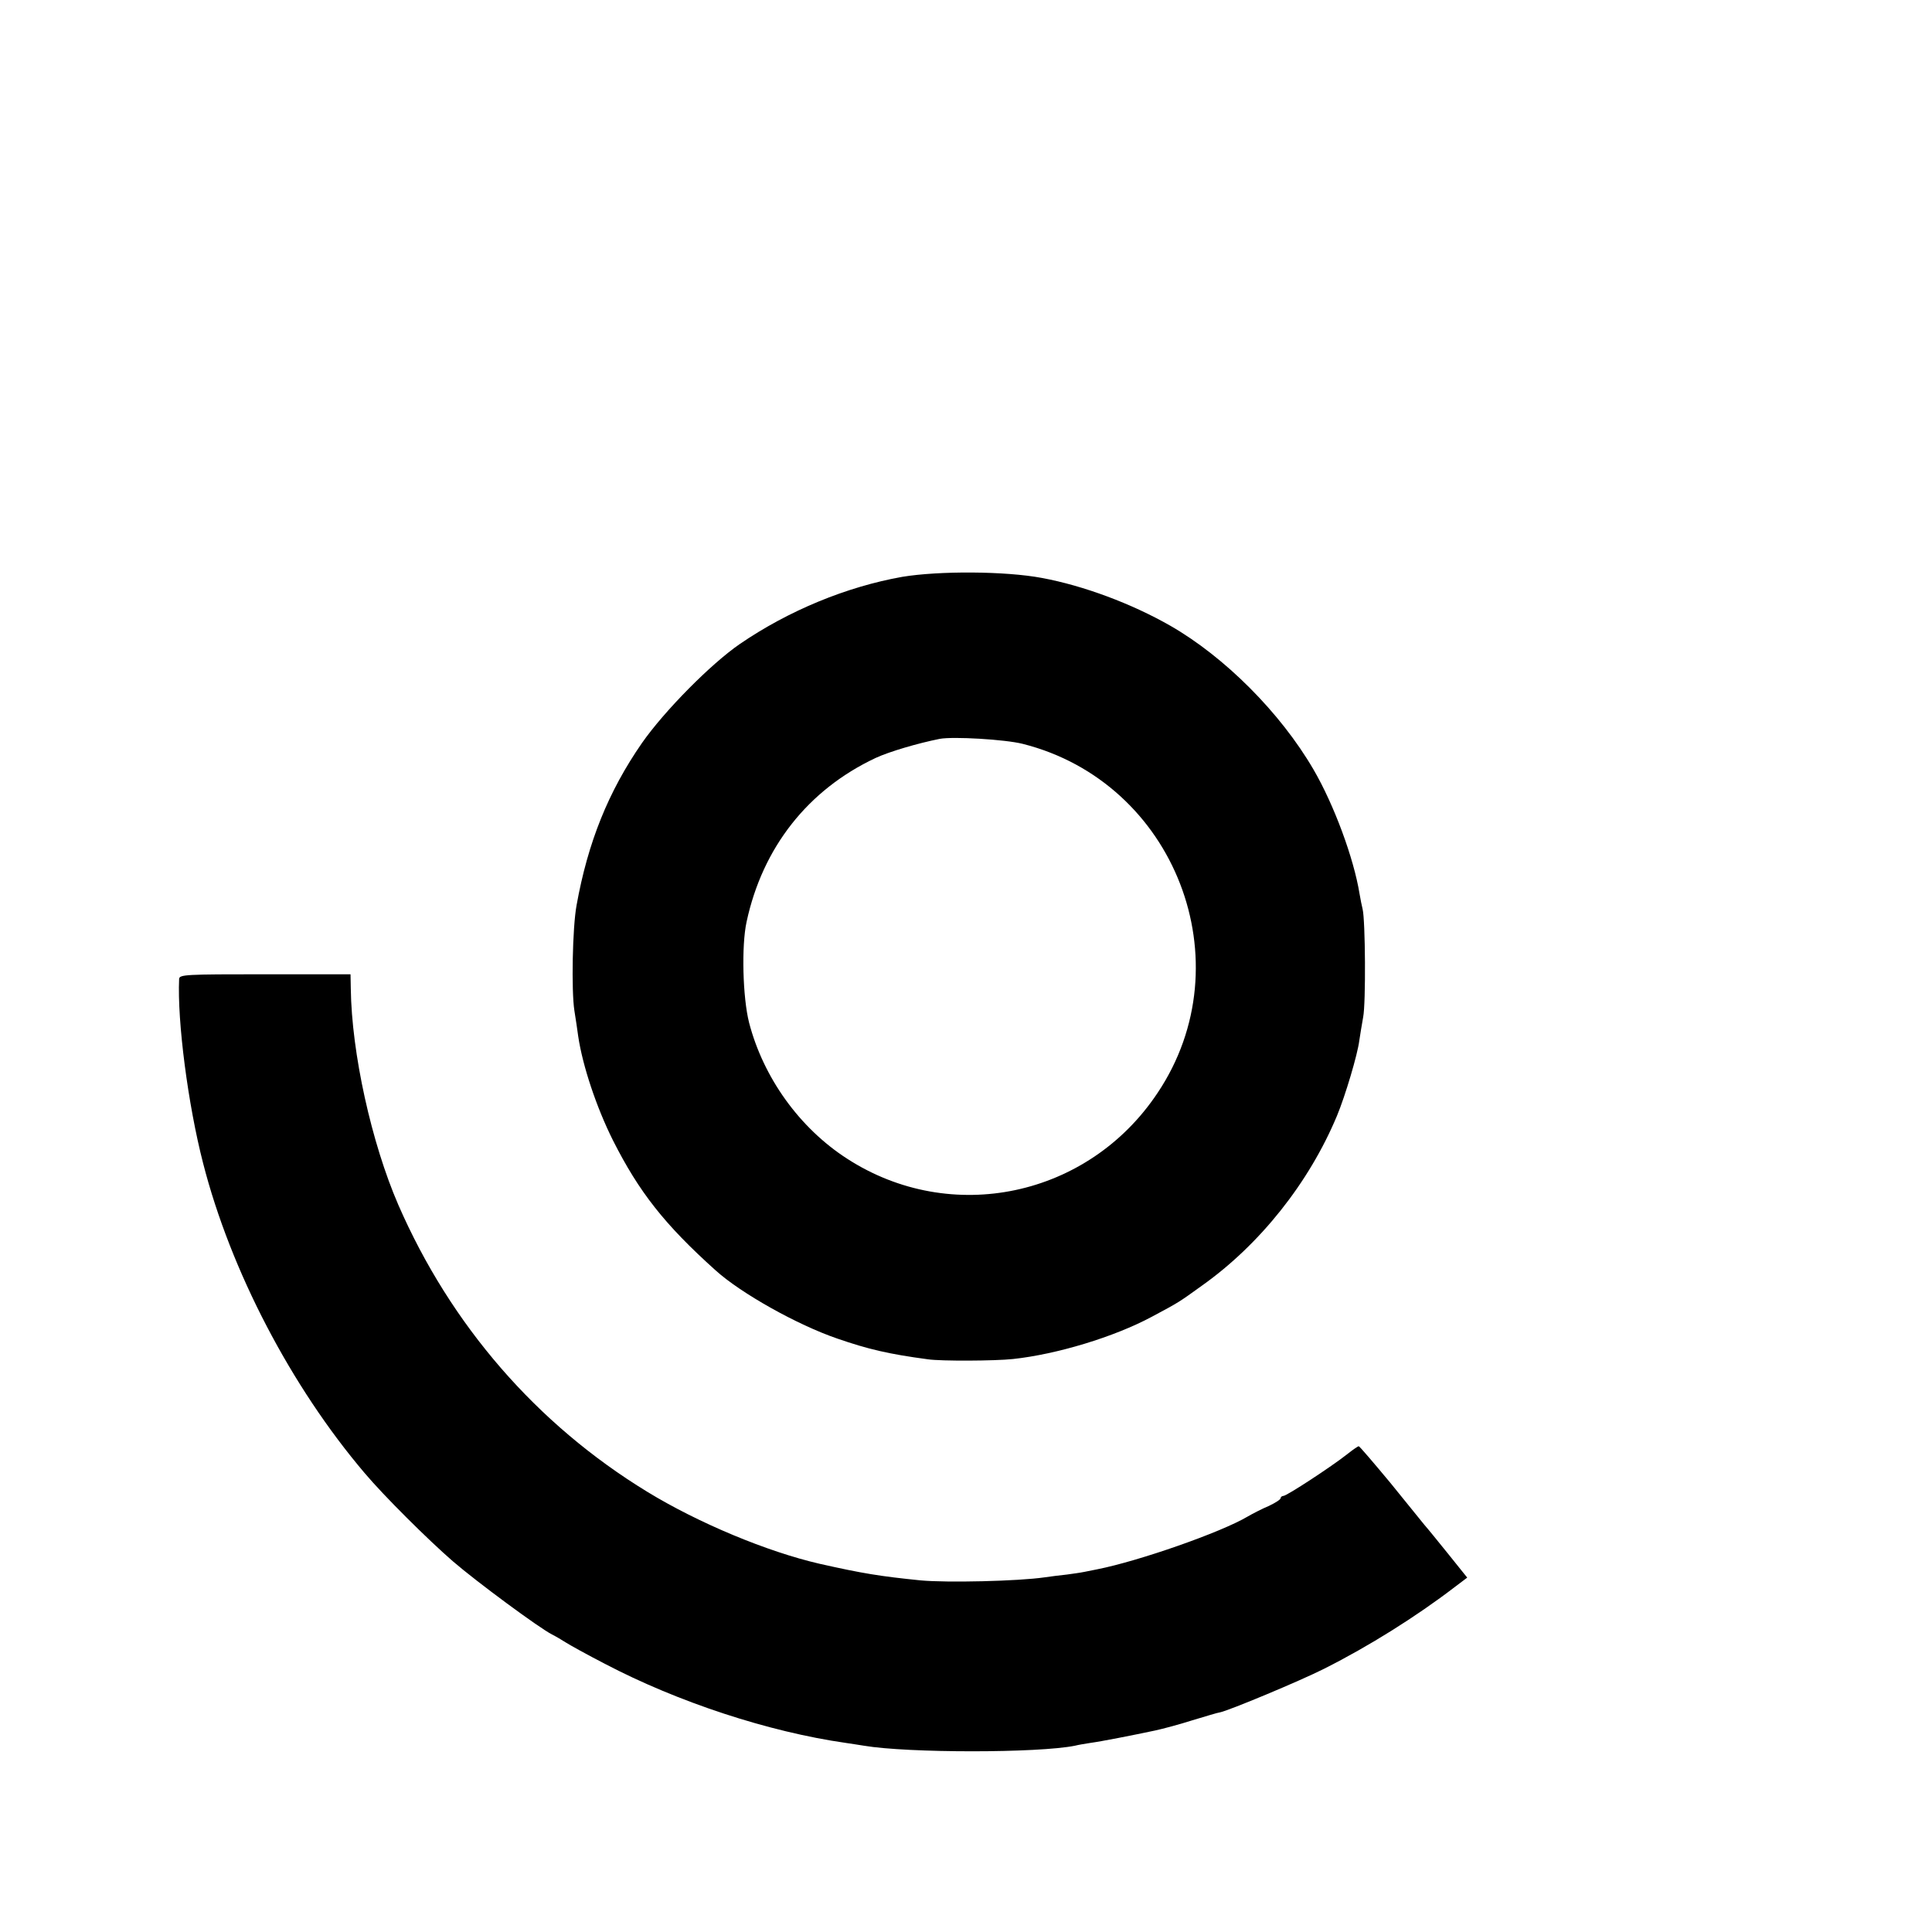
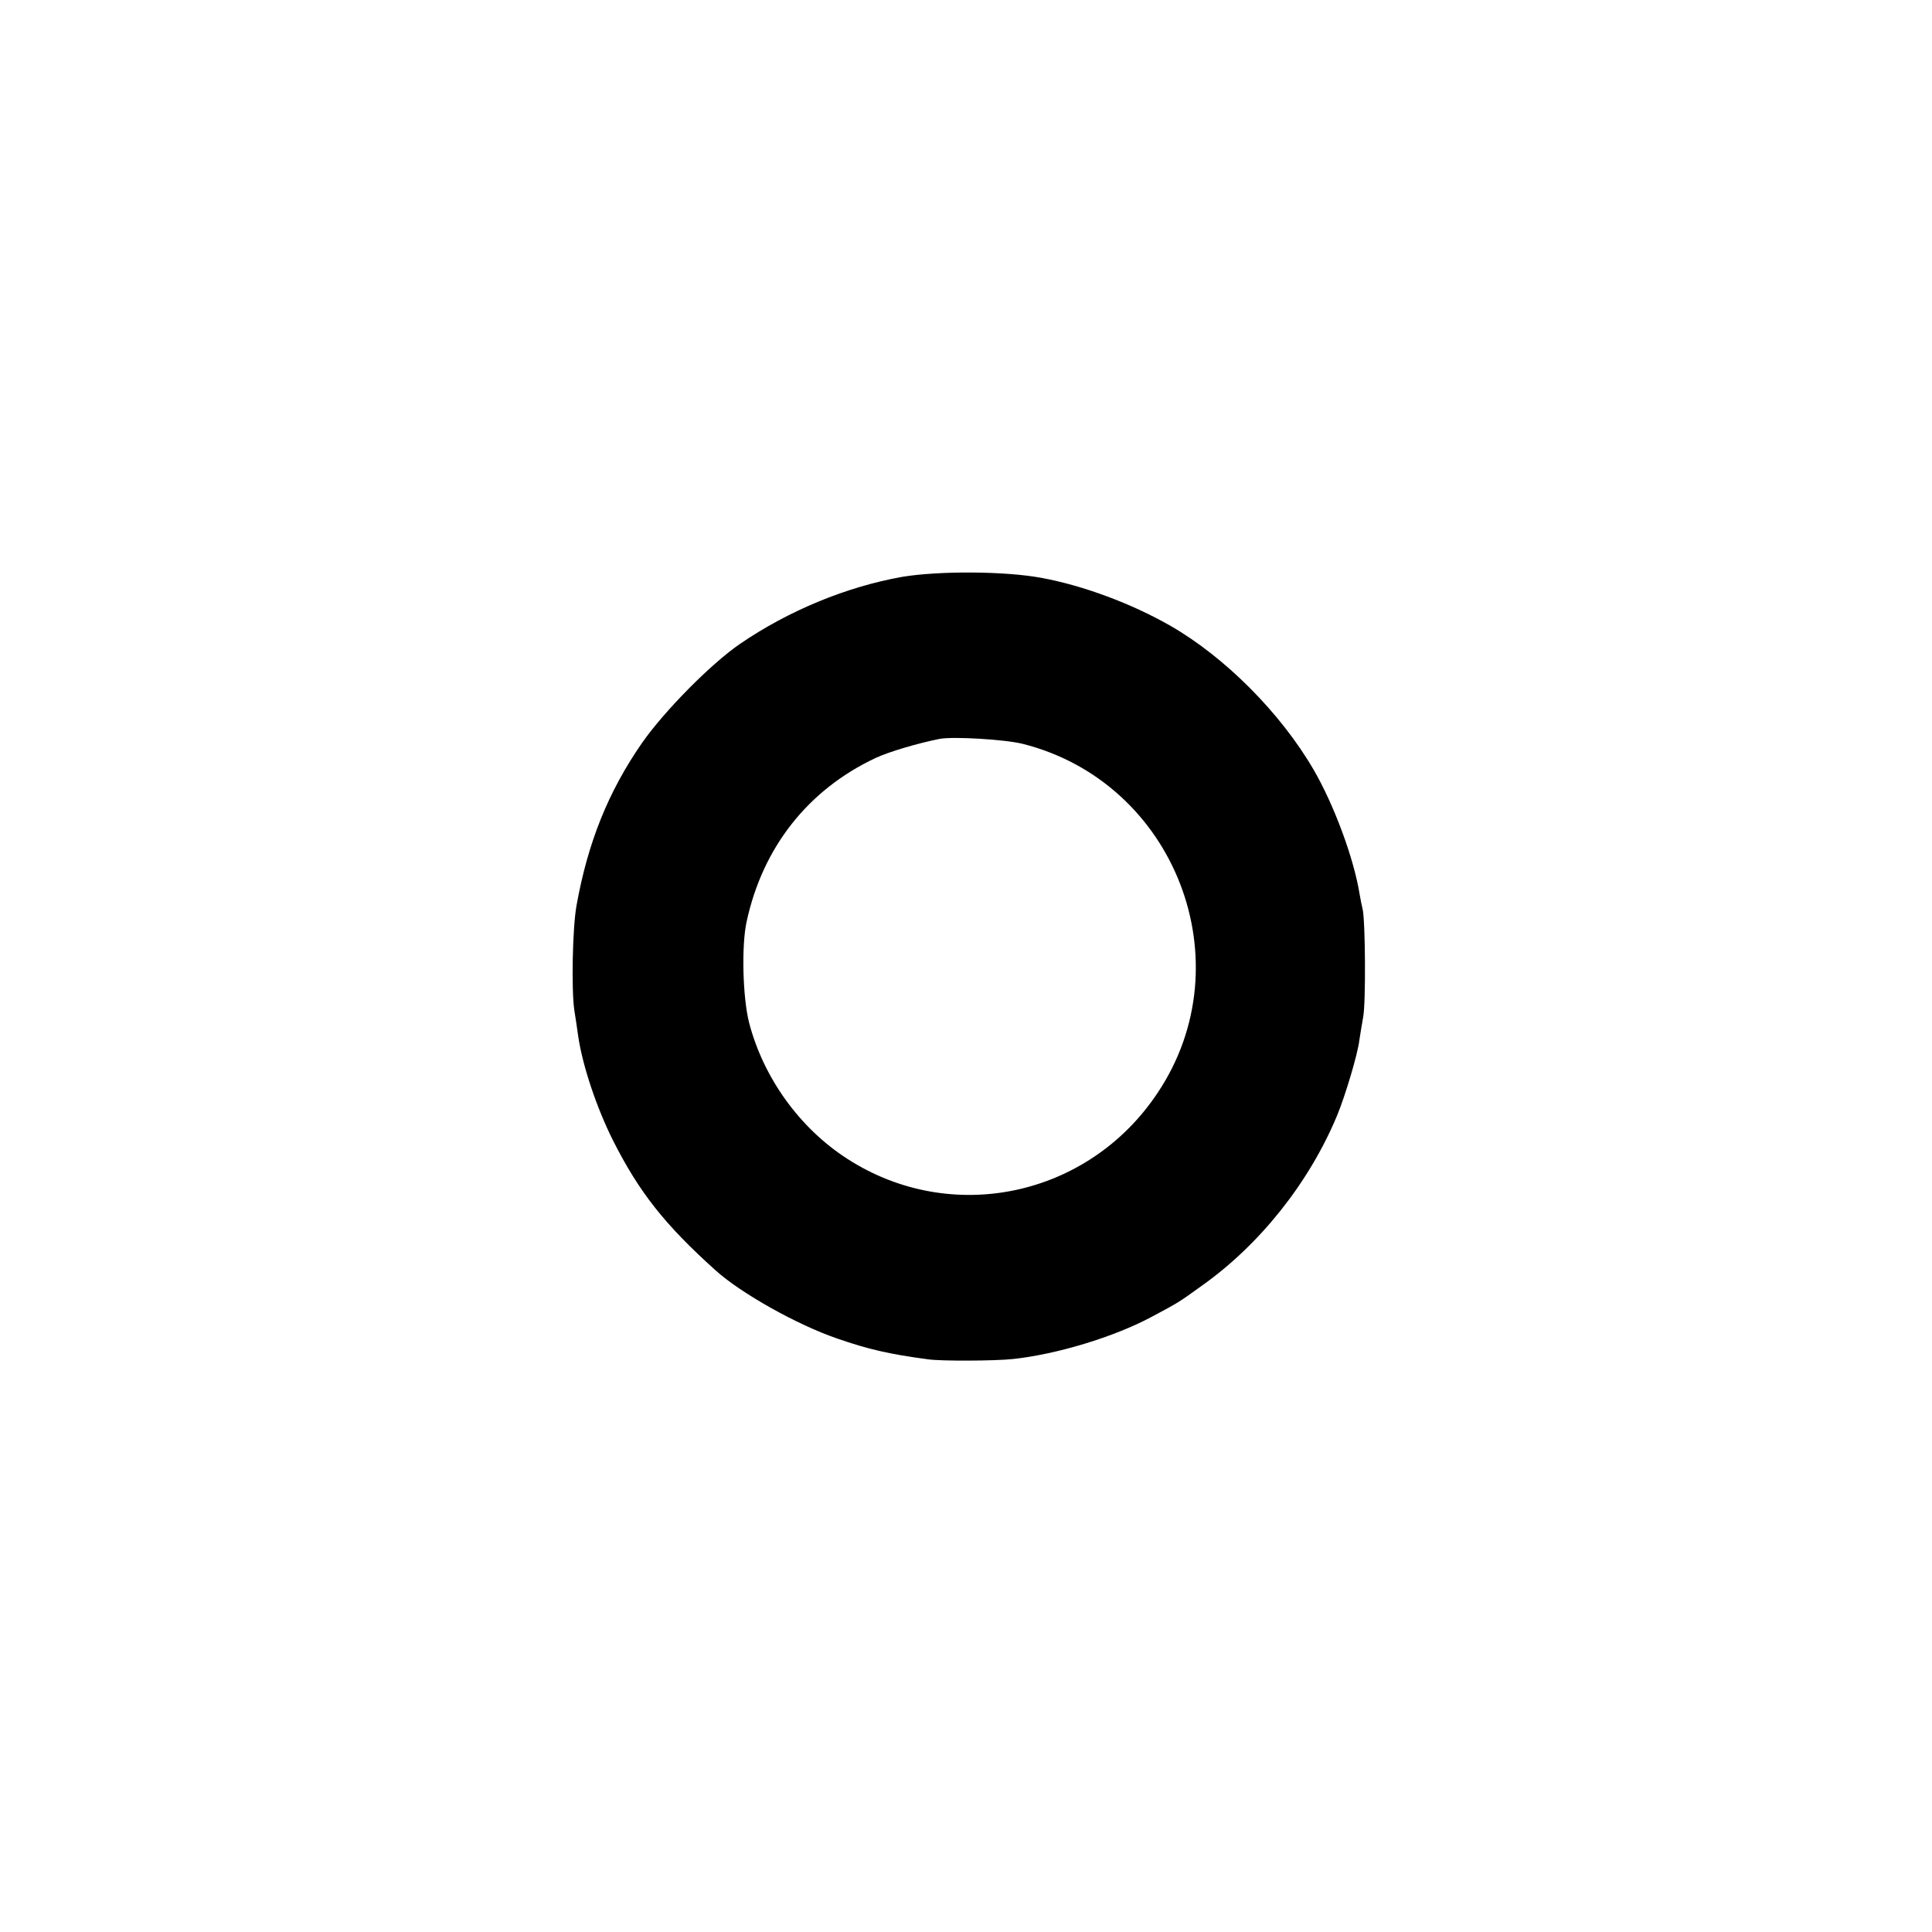
<svg xmlns="http://www.w3.org/2000/svg" version="1.0" width="700pt" height="700pt" viewBox="0 0 700 700" preserveAspectRatio="xMidYMid meet">
  <g transform="translate(0,700) scale(0.1,-0.1)" fill="#000000" stroke="none">
-     <path d="M3269 4910 c-202 -36 -411 -122 -588 -243 -105 -72 -274 -243 -355 -359 -122 -176 -196 -360 -237 -588 -15 -81 -19 -309 -8 -381 5 -30 11 -72 14 -94 16 -107 66 -257 126 -377 94 -186 186 -304 372 -471 92 -83 295 -197 441 -247 110 -38 185 -56 328 -75 47 -7 243 -6 308 1 159 17 367 80 503 153 99 53 96 51 182 113 210 149 388 373 489 615 30 72 75 223 81 273 3 19 9 58 14 85 10 50 8 351 -2 391 -3 12 -8 37 -11 55 -21 130 -93 324 -167 451 -120 206 -322 408 -519 521 -140 80 -314 145 -465 173 -133 25 -373 26 -506 4z m436 -605 c553 -139 806 -792 489 -1265 -251 -377 -748 -482 -1125 -238 -172 111 -303 293 -355 493 -23 91 -28 278 -9 365 58 270 223 479 468 594 50 23 152 53 232 69 49 9 236 -2 300 -18z" />
-     <path d="M649 3453 c-7 -153 32 -455 87 -668 100 -390 319 -809 585 -1122 69 -82 230 -242 320 -320 87 -75 312 -241 359 -265 14 -7 36 -20 50 -29 14 -9 77 -44 141 -77 265 -139 594 -247 874 -287 22 -3 51 -8 65 -10 159 -27 632 -27 765 0 11 3 36 7 55 10 38 5 155 28 235 45 28 6 88 22 135 37 47 14 92 28 101 29 33 7 288 113 377 158 161 81 332 188 473 296 l45 34 -69 86 c-38 47 -76 94 -86 105 -9 11 -65 80 -124 153 -60 72 -111 132 -114 132 -3 0 -22 -13 -42 -29 -57 -45 -219 -151 -231 -151 -5 0 -10 -4 -10 -8 0 -5 -19 -17 -42 -28 -24 -10 -59 -28 -78 -39 -96 -57 -393 -161 -545 -191 -11 -2 -31 -6 -45 -9 -14 -3 -43 -7 -65 -10 -22 -2 -58 -7 -80 -10 -96 -14 -354 -20 -450 -11 -148 15 -209 25 -365 60 -191 44 -440 148 -625 261 -401 245 -712 604 -902 1040 -97 224 -169 549 -172 783 l-1 52 -310 0 c-288 0 -310 -1 -311 -17z" />
+     <path d="M3269 4910 c-202 -36 -411 -122 -588 -243 -105 -72 -274 -243 -355 -359 -122 -176 -196 -360 -237 -588 -15 -81 -19 -309 -8 -381 5 -30 11 -72 14 -94 16 -107 66 -257 126 -377 94 -186 186 -304 372 -471 92 -83 295 -197 441 -247 110 -38 185 -56 328 -75 47 -7 243 -6 308 1 159 17 367 80 503 153 99 53 96 51 182 113 210 149 388 373 489 615 30 72 75 223 81 273 3 19 9 58 14 85 10 50 8 351 -2 391 -3 12 -8 37 -11 55 -21 130 -93 324 -167 451 -120 206 -322 408 -519 521 -140 80 -314 145 -465 173 -133 25 -373 26 -506 4m436 -605 c553 -139 806 -792 489 -1265 -251 -377 -748 -482 -1125 -238 -172 111 -303 293 -355 493 -23 91 -28 278 -9 365 58 270 223 479 468 594 50 23 152 53 232 69 49 9 236 -2 300 -18z" />
  </g>
</svg>